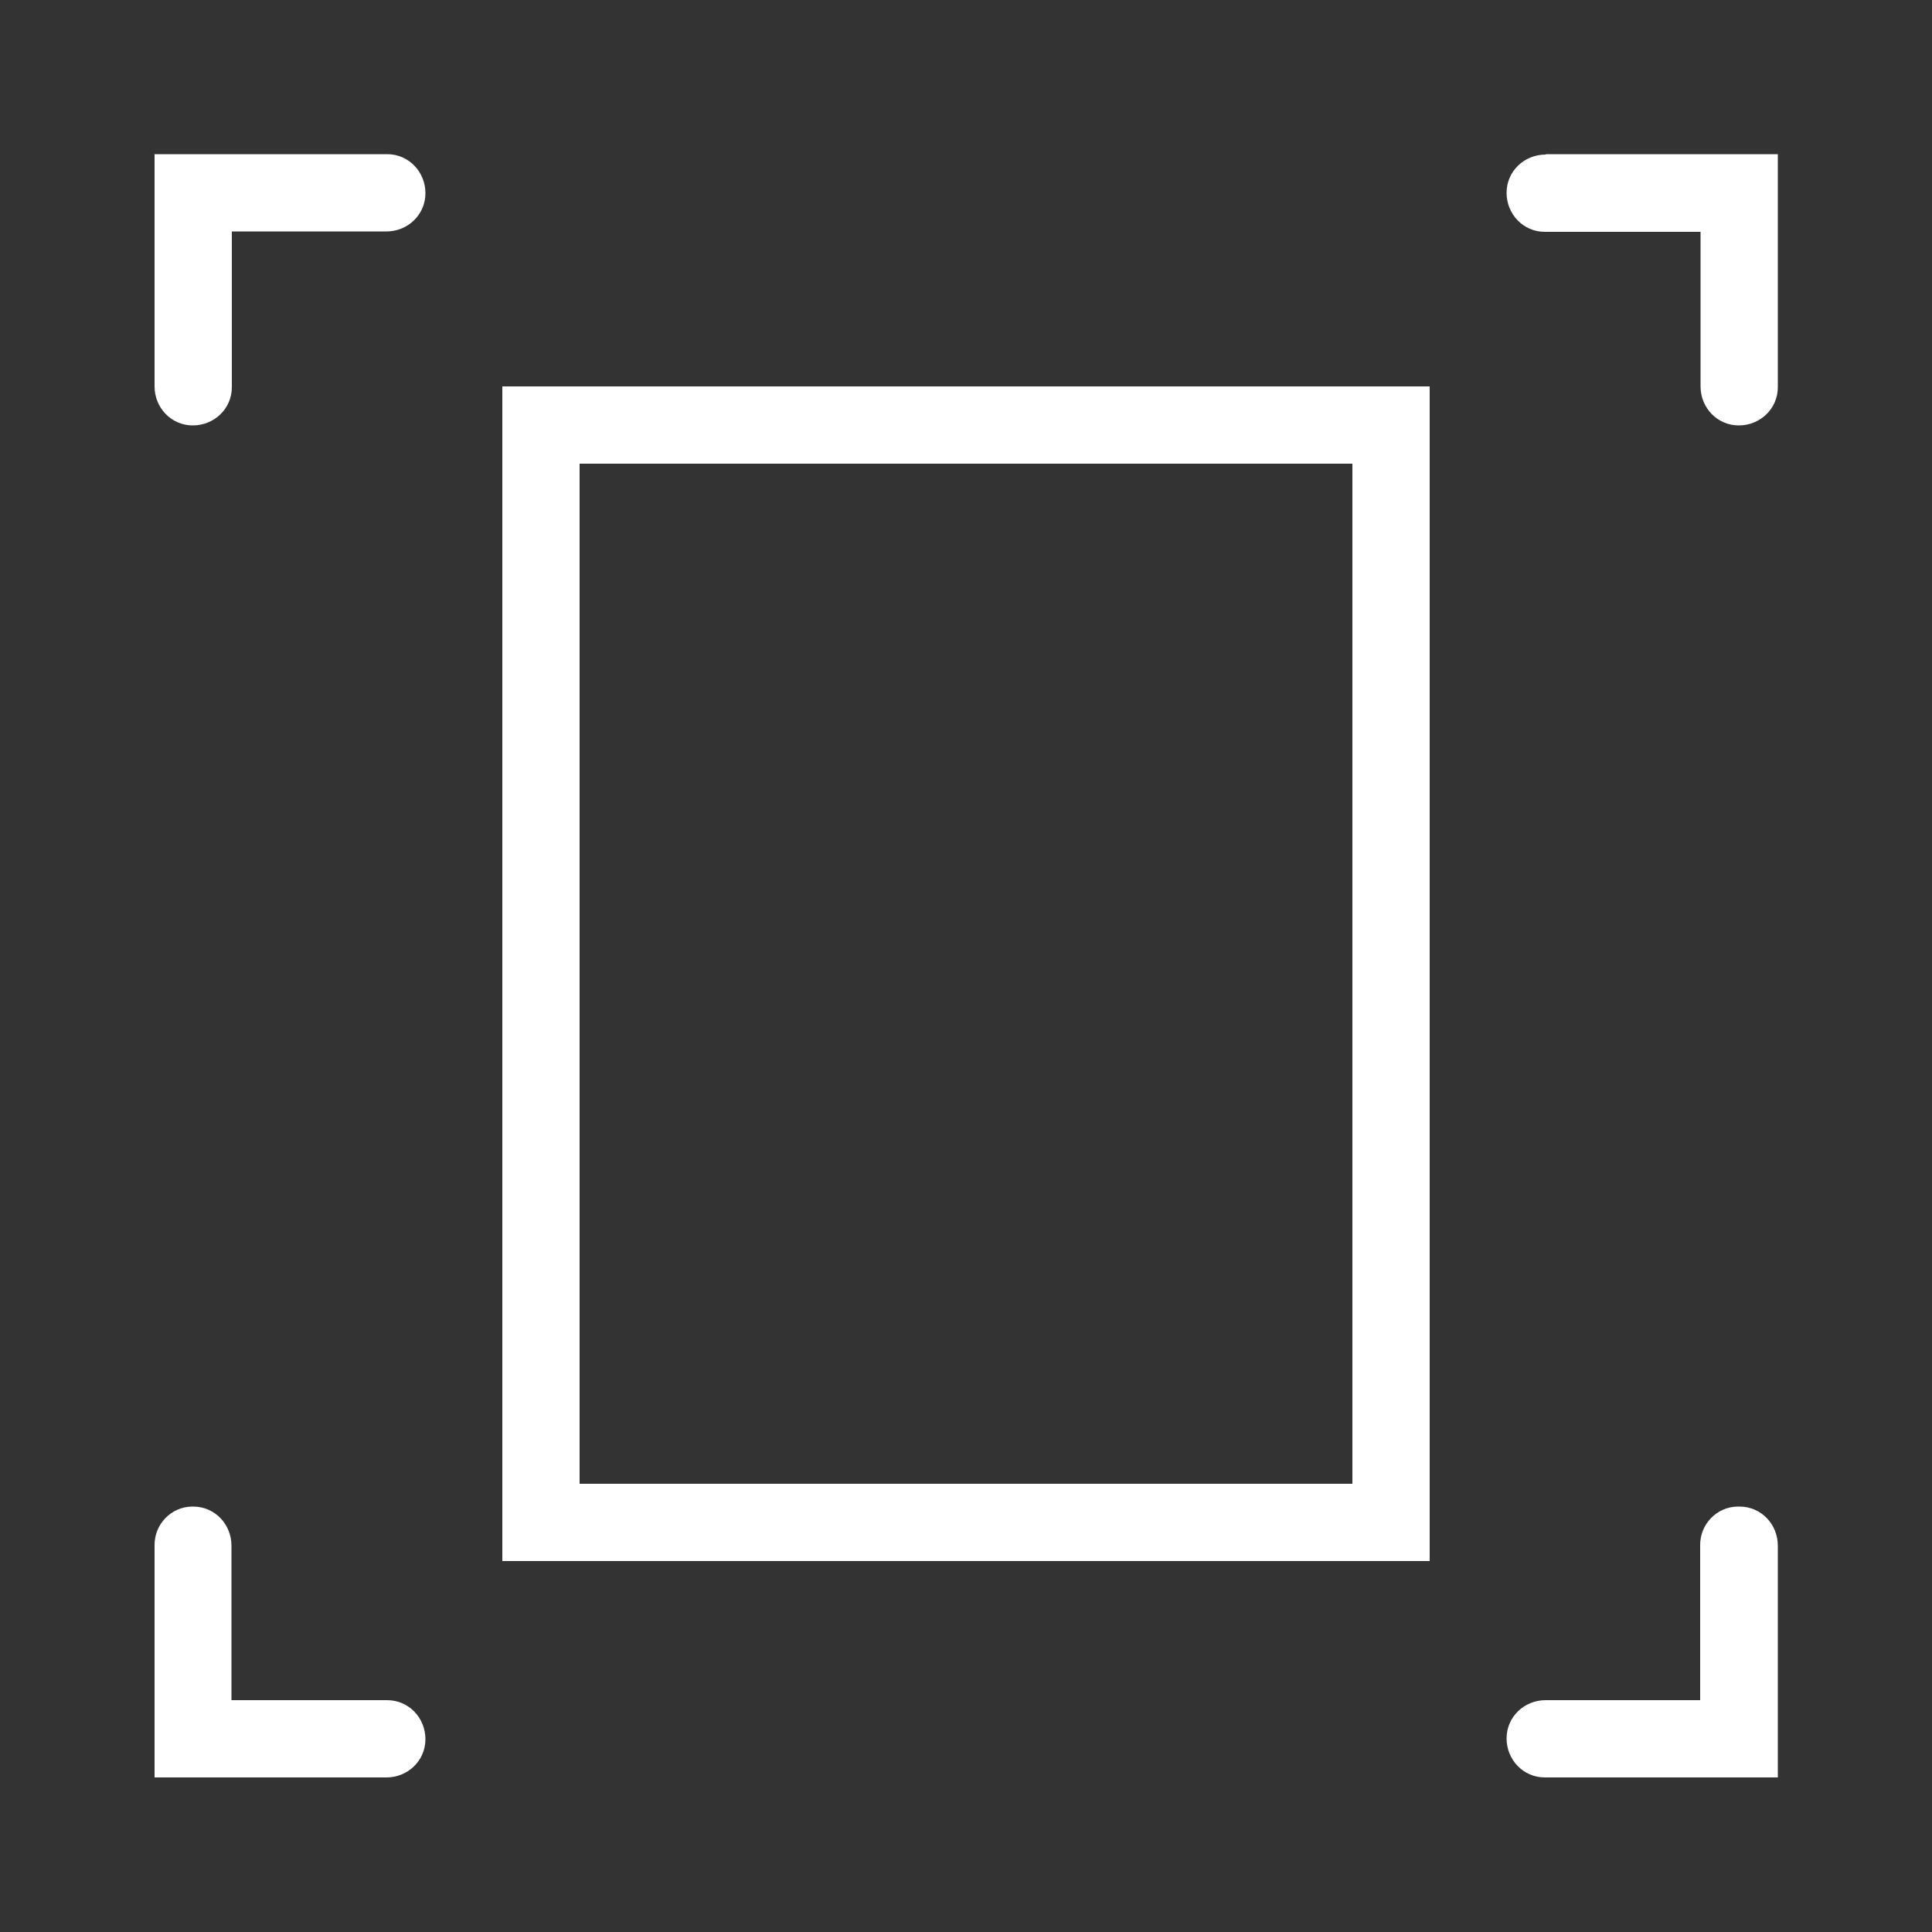
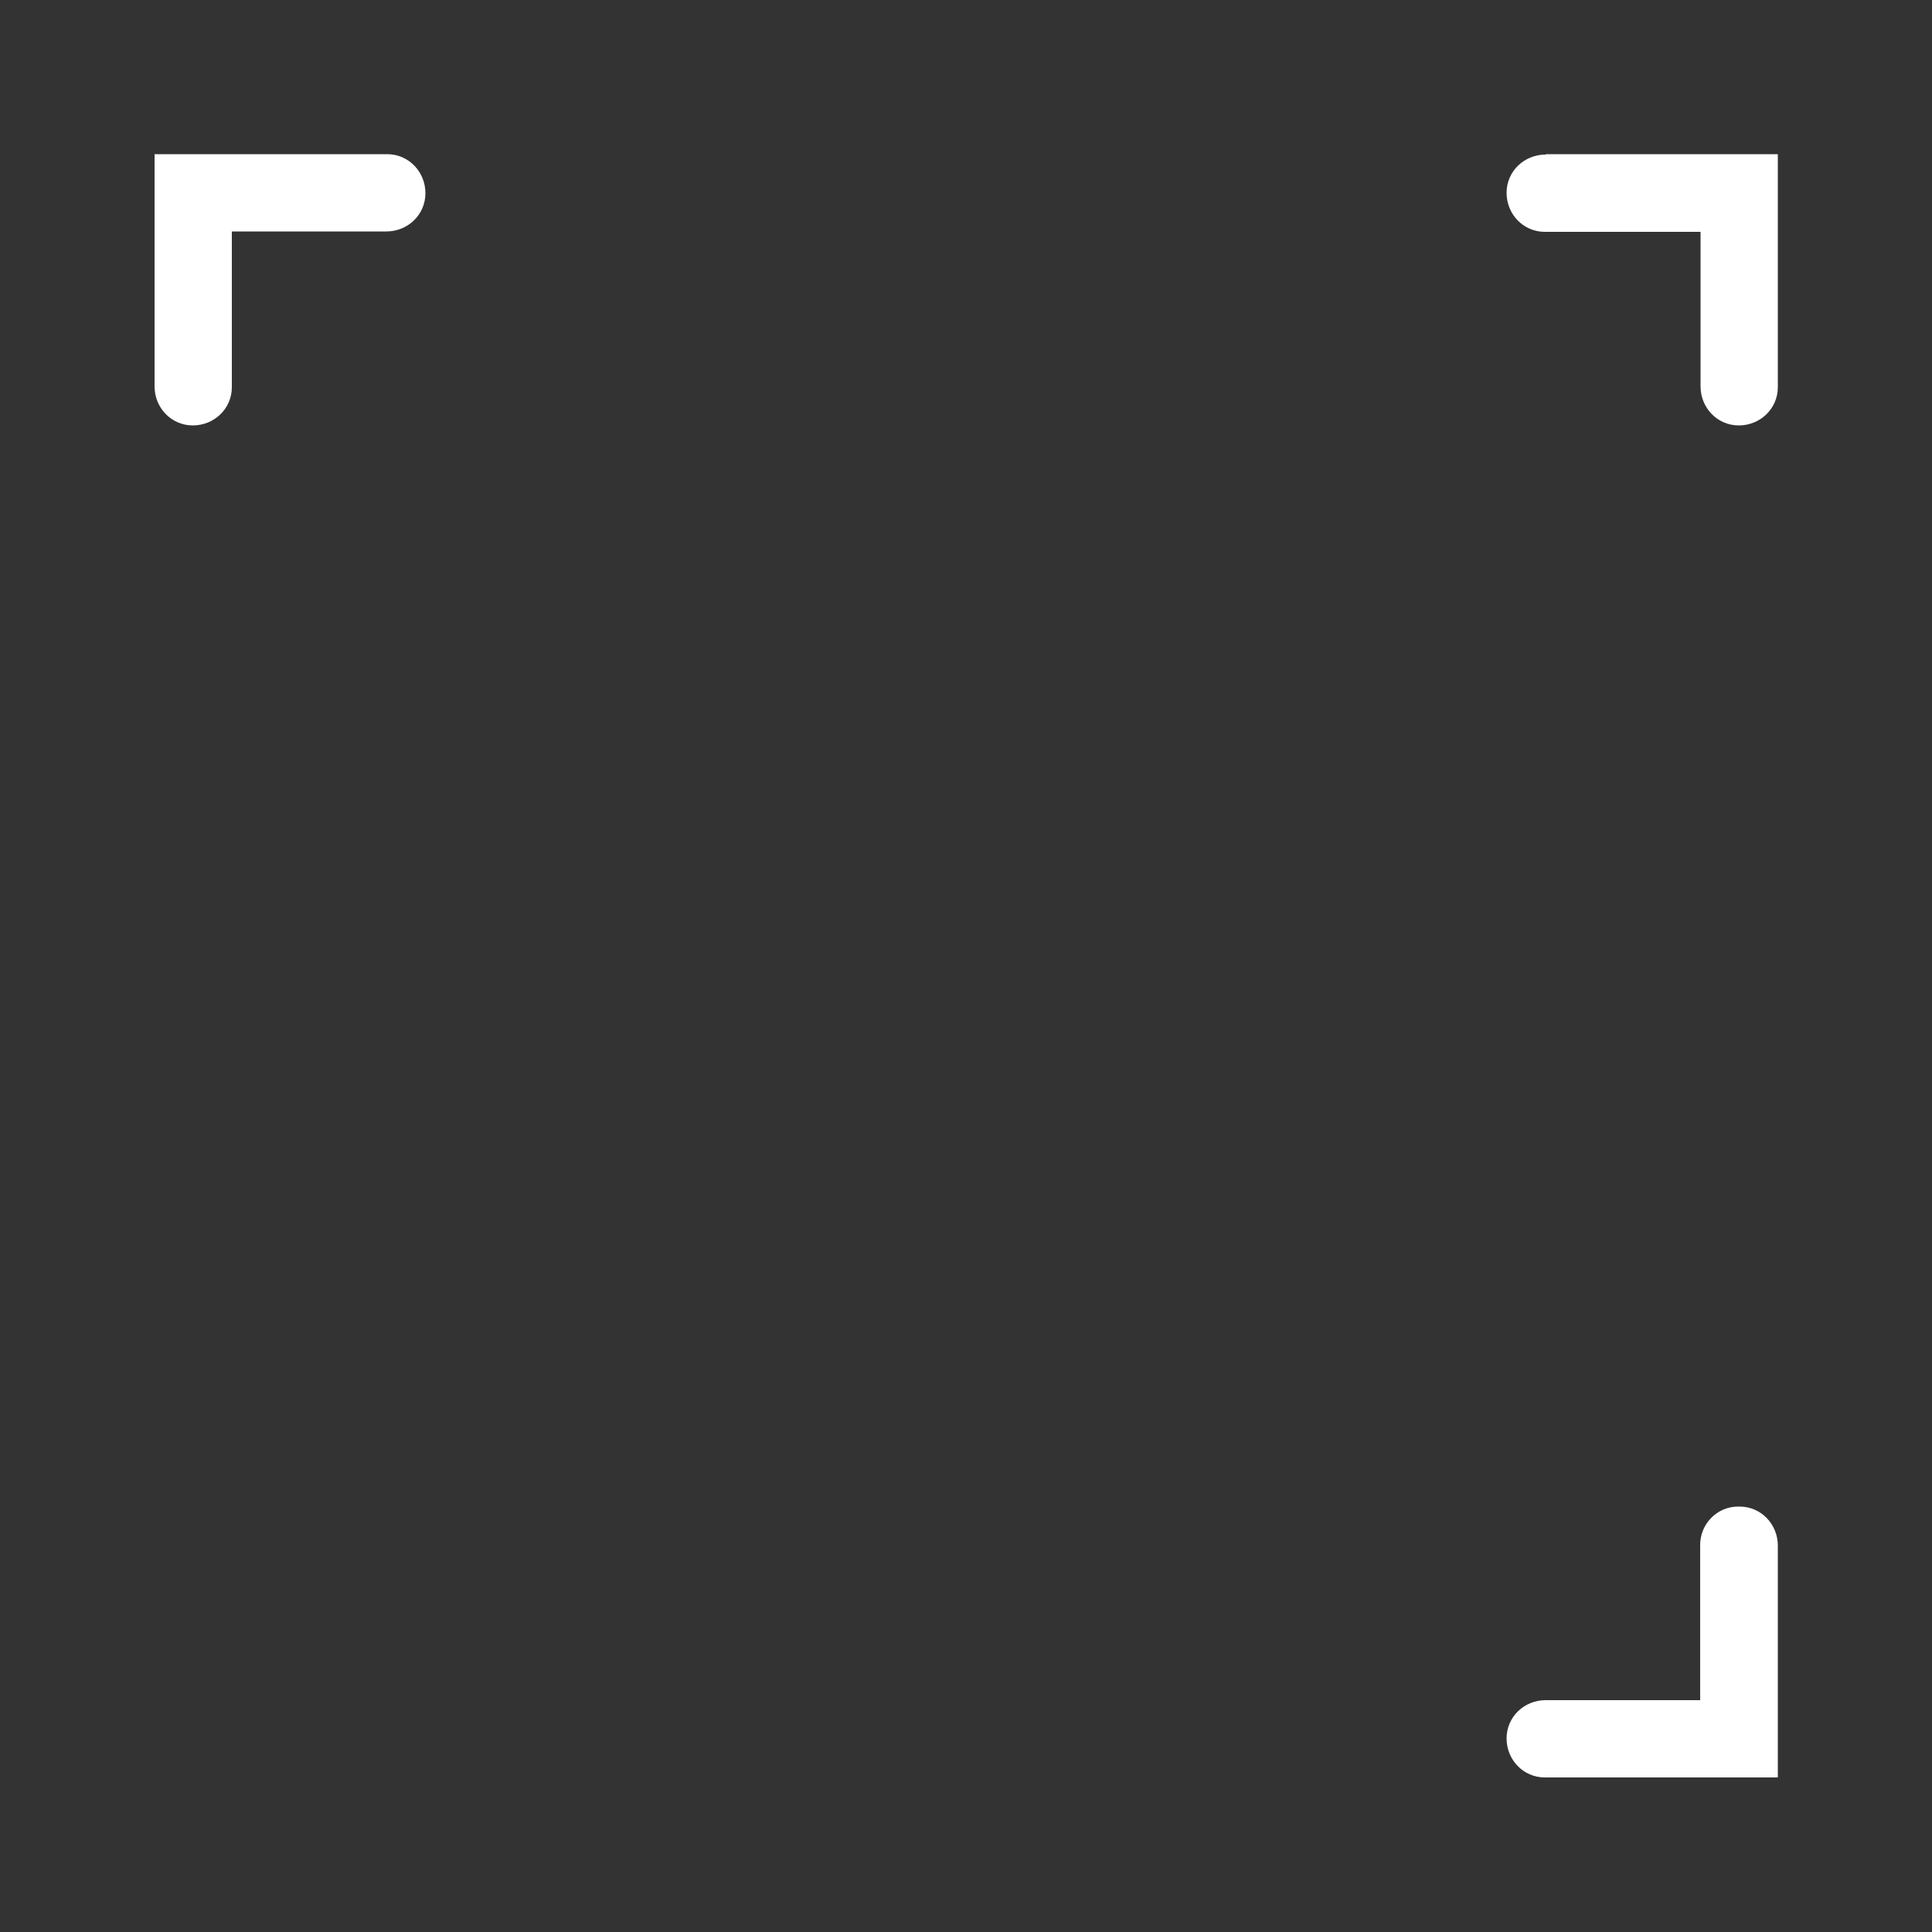
<svg xmlns="http://www.w3.org/2000/svg" id="Layer_1" data-name="Layer 1" viewBox="0 0 50 50">
  <rect x="0" y="0" width="50" height="50" fill="#333333" stroke="none" />
  <defs>
    <style>
      .cls-1 {
        fill: #fff;
        stroke-width: 0px;
      }
    </style>
  </defs>
  <path class="cls-1" d="M4,4v6c0,.55.43,1.01.99,1.01.55,0,1.01-.43,1.01-.99,0,0,0-.02,0-.03v-4h4c.55,0,1.01-.43,1.01-.99,0-.55-.43-1.01-.99-1.01,0,0-.02,0-.03,0h-6Z" />
-   <path class="cls-1" d="M40,4c-.55,0-1.01.43-1.01.99,0,.55.43,1.01.99,1.01,0,0,.02,0,.03,0h4v4c0,.55.43,1.01.99,1.01.55,0,1.01-.43,1.01-.99,0,0,0-.02,0-.03v-6h-6Z" />
-   <path class="cls-1" d="M4.98,38.99c-.55,0-.99.46-.98,1.01v6h6c.55,0,1.01-.43,1.01-.99,0-.55-.43-1.01-.99-1.01,0,0-.02,0-.03,0h-4v-4c0-.55-.43-1.01-.99-1.01,0,0-.02,0-.03,0Z" />
+   <path class="cls-1" d="M40,4c-.55,0-1.01.43-1.01.99,0,.55.43,1.01.99,1.01,0,0,.02,0,.03,0h4v4c0,.55.43,1.01.99,1.01.55,0,1.01-.43,1.01-.99,0,0,0-.02,0-.03v-6h-6" />
  <path class="cls-1" d="M44.98,38.99c-.55,0-.99.46-.98,1.01v4h-4c-.55,0-1.01.43-1.01.99,0,.55.43,1.01.99,1.01,0,0,.02,0,.03,0h6v-6c0-.55-.43-1.01-.99-1.01,0,0-.02,0-.03,0Z" />
-   <path class="cls-1" d="M35,12v26.4H15V12h20M37,10H13v30.4h24V10h0Z" />
</svg>